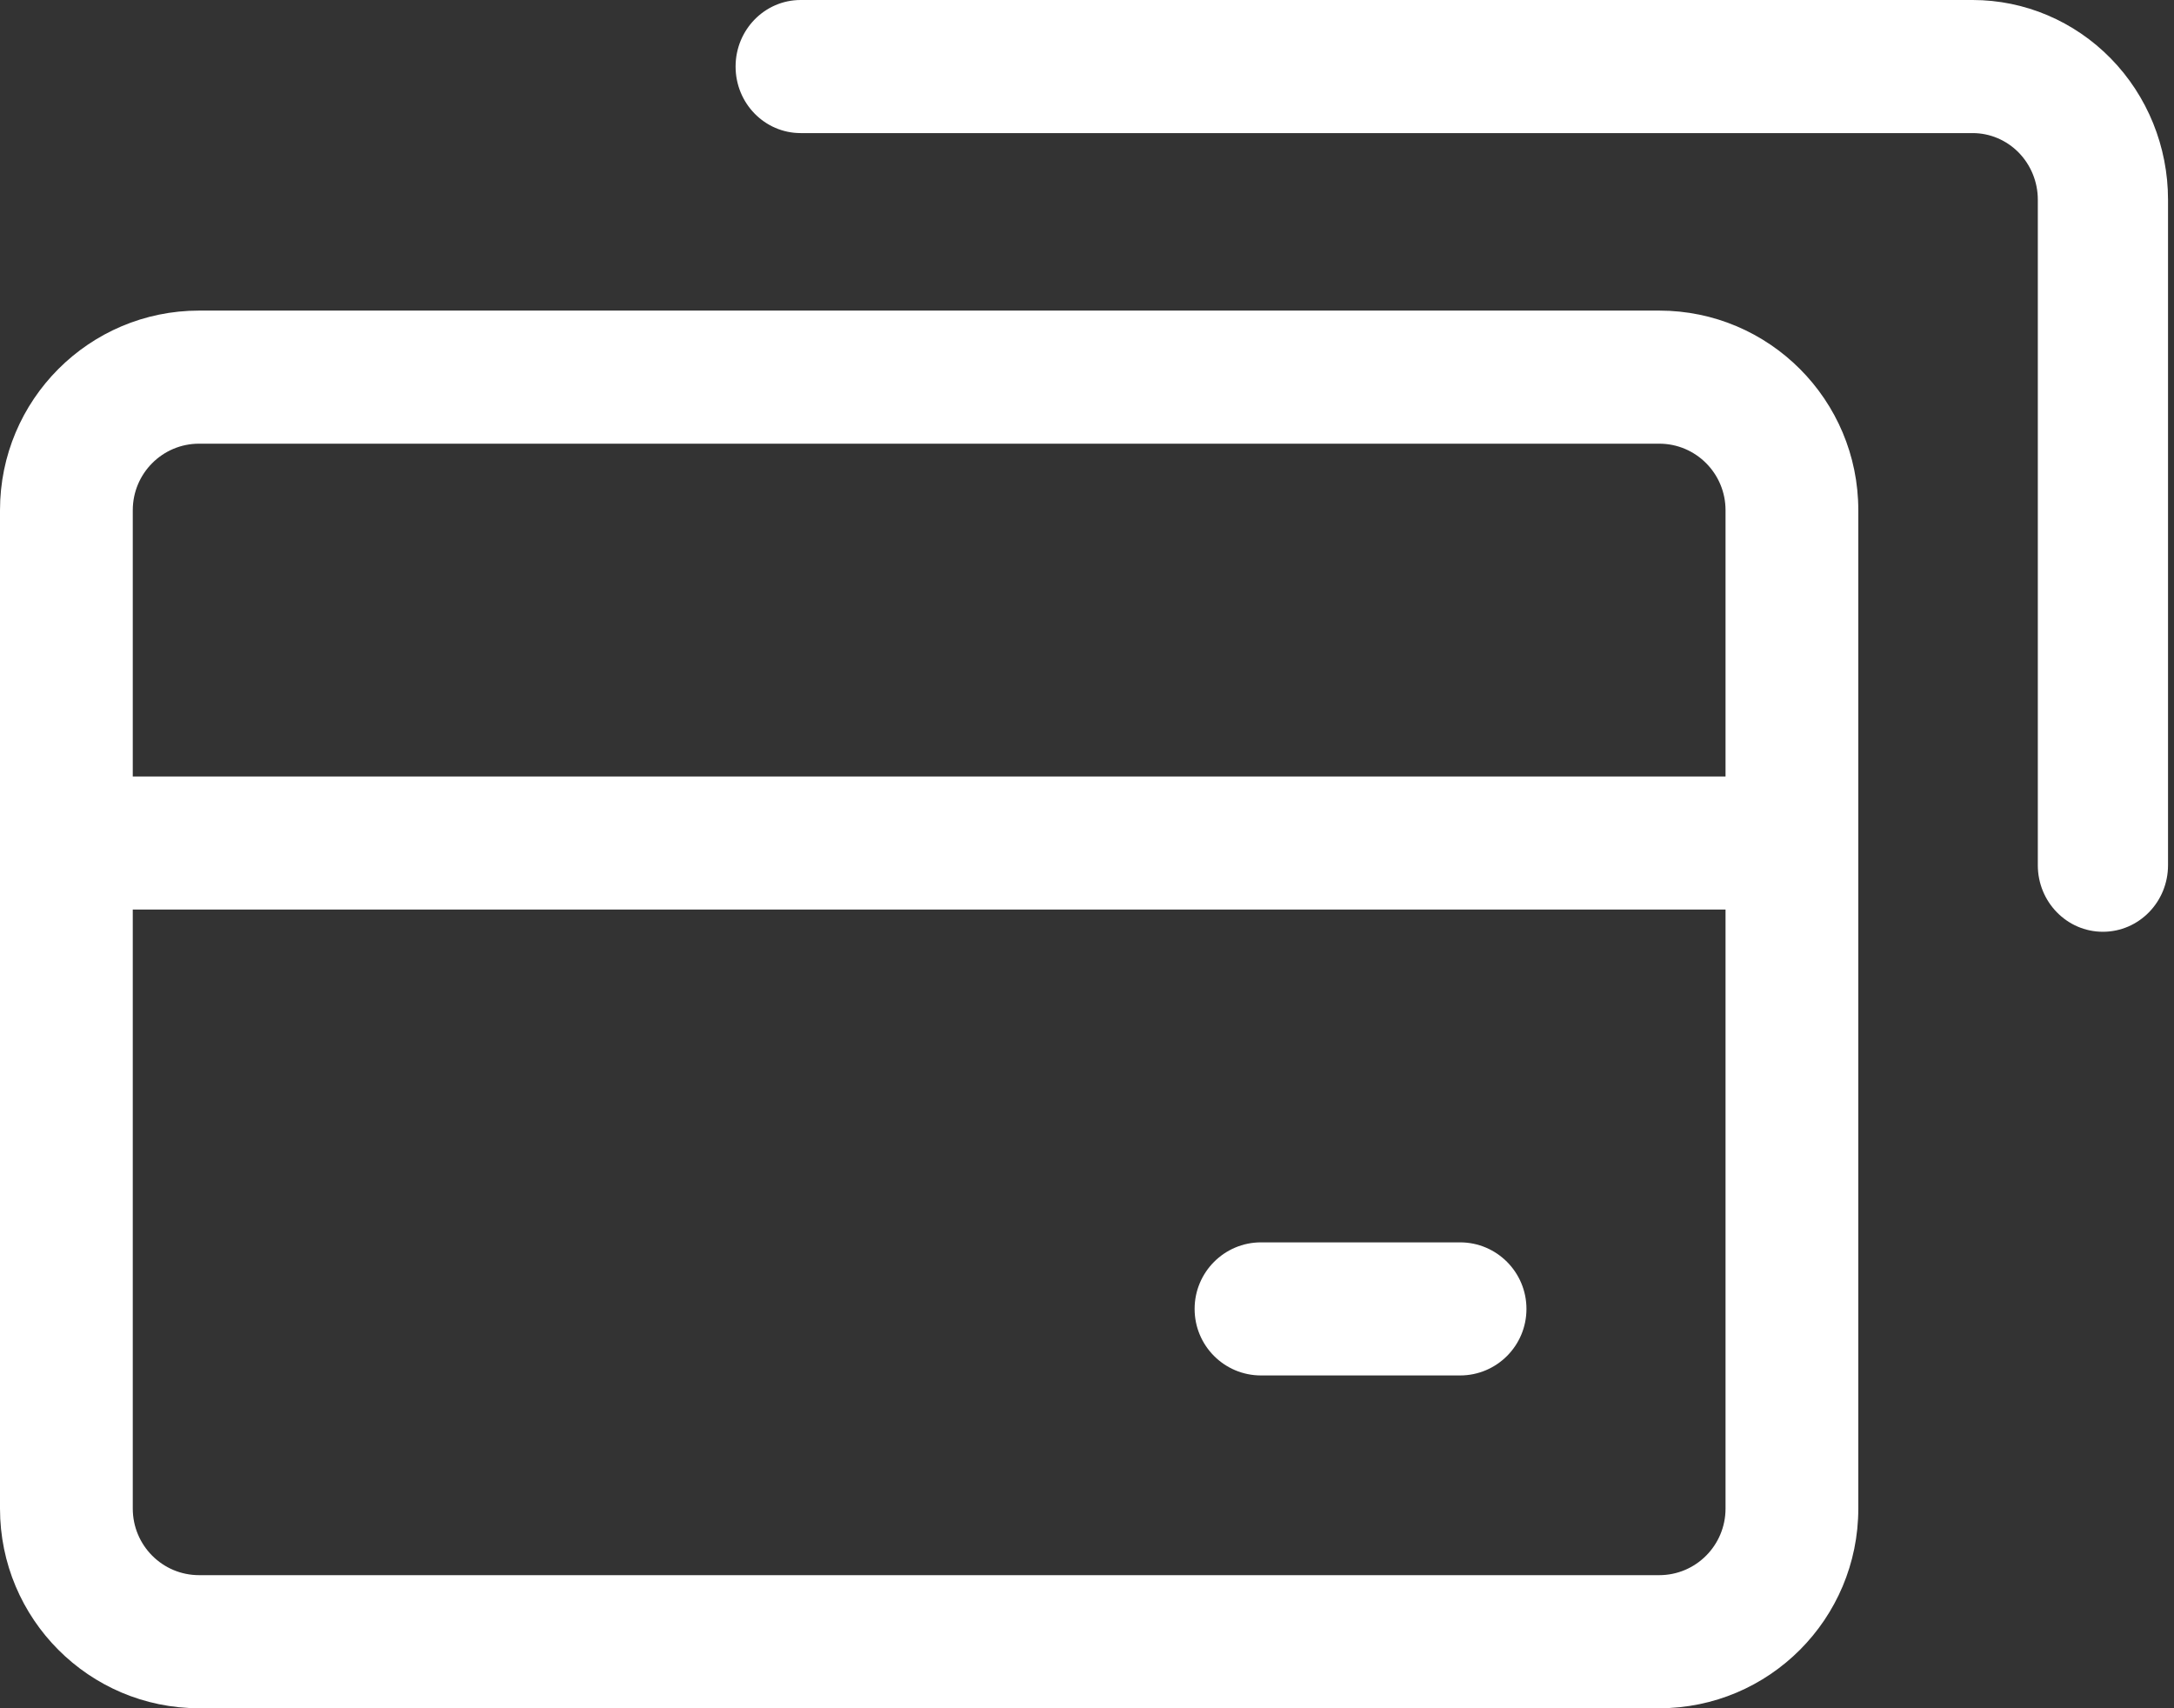
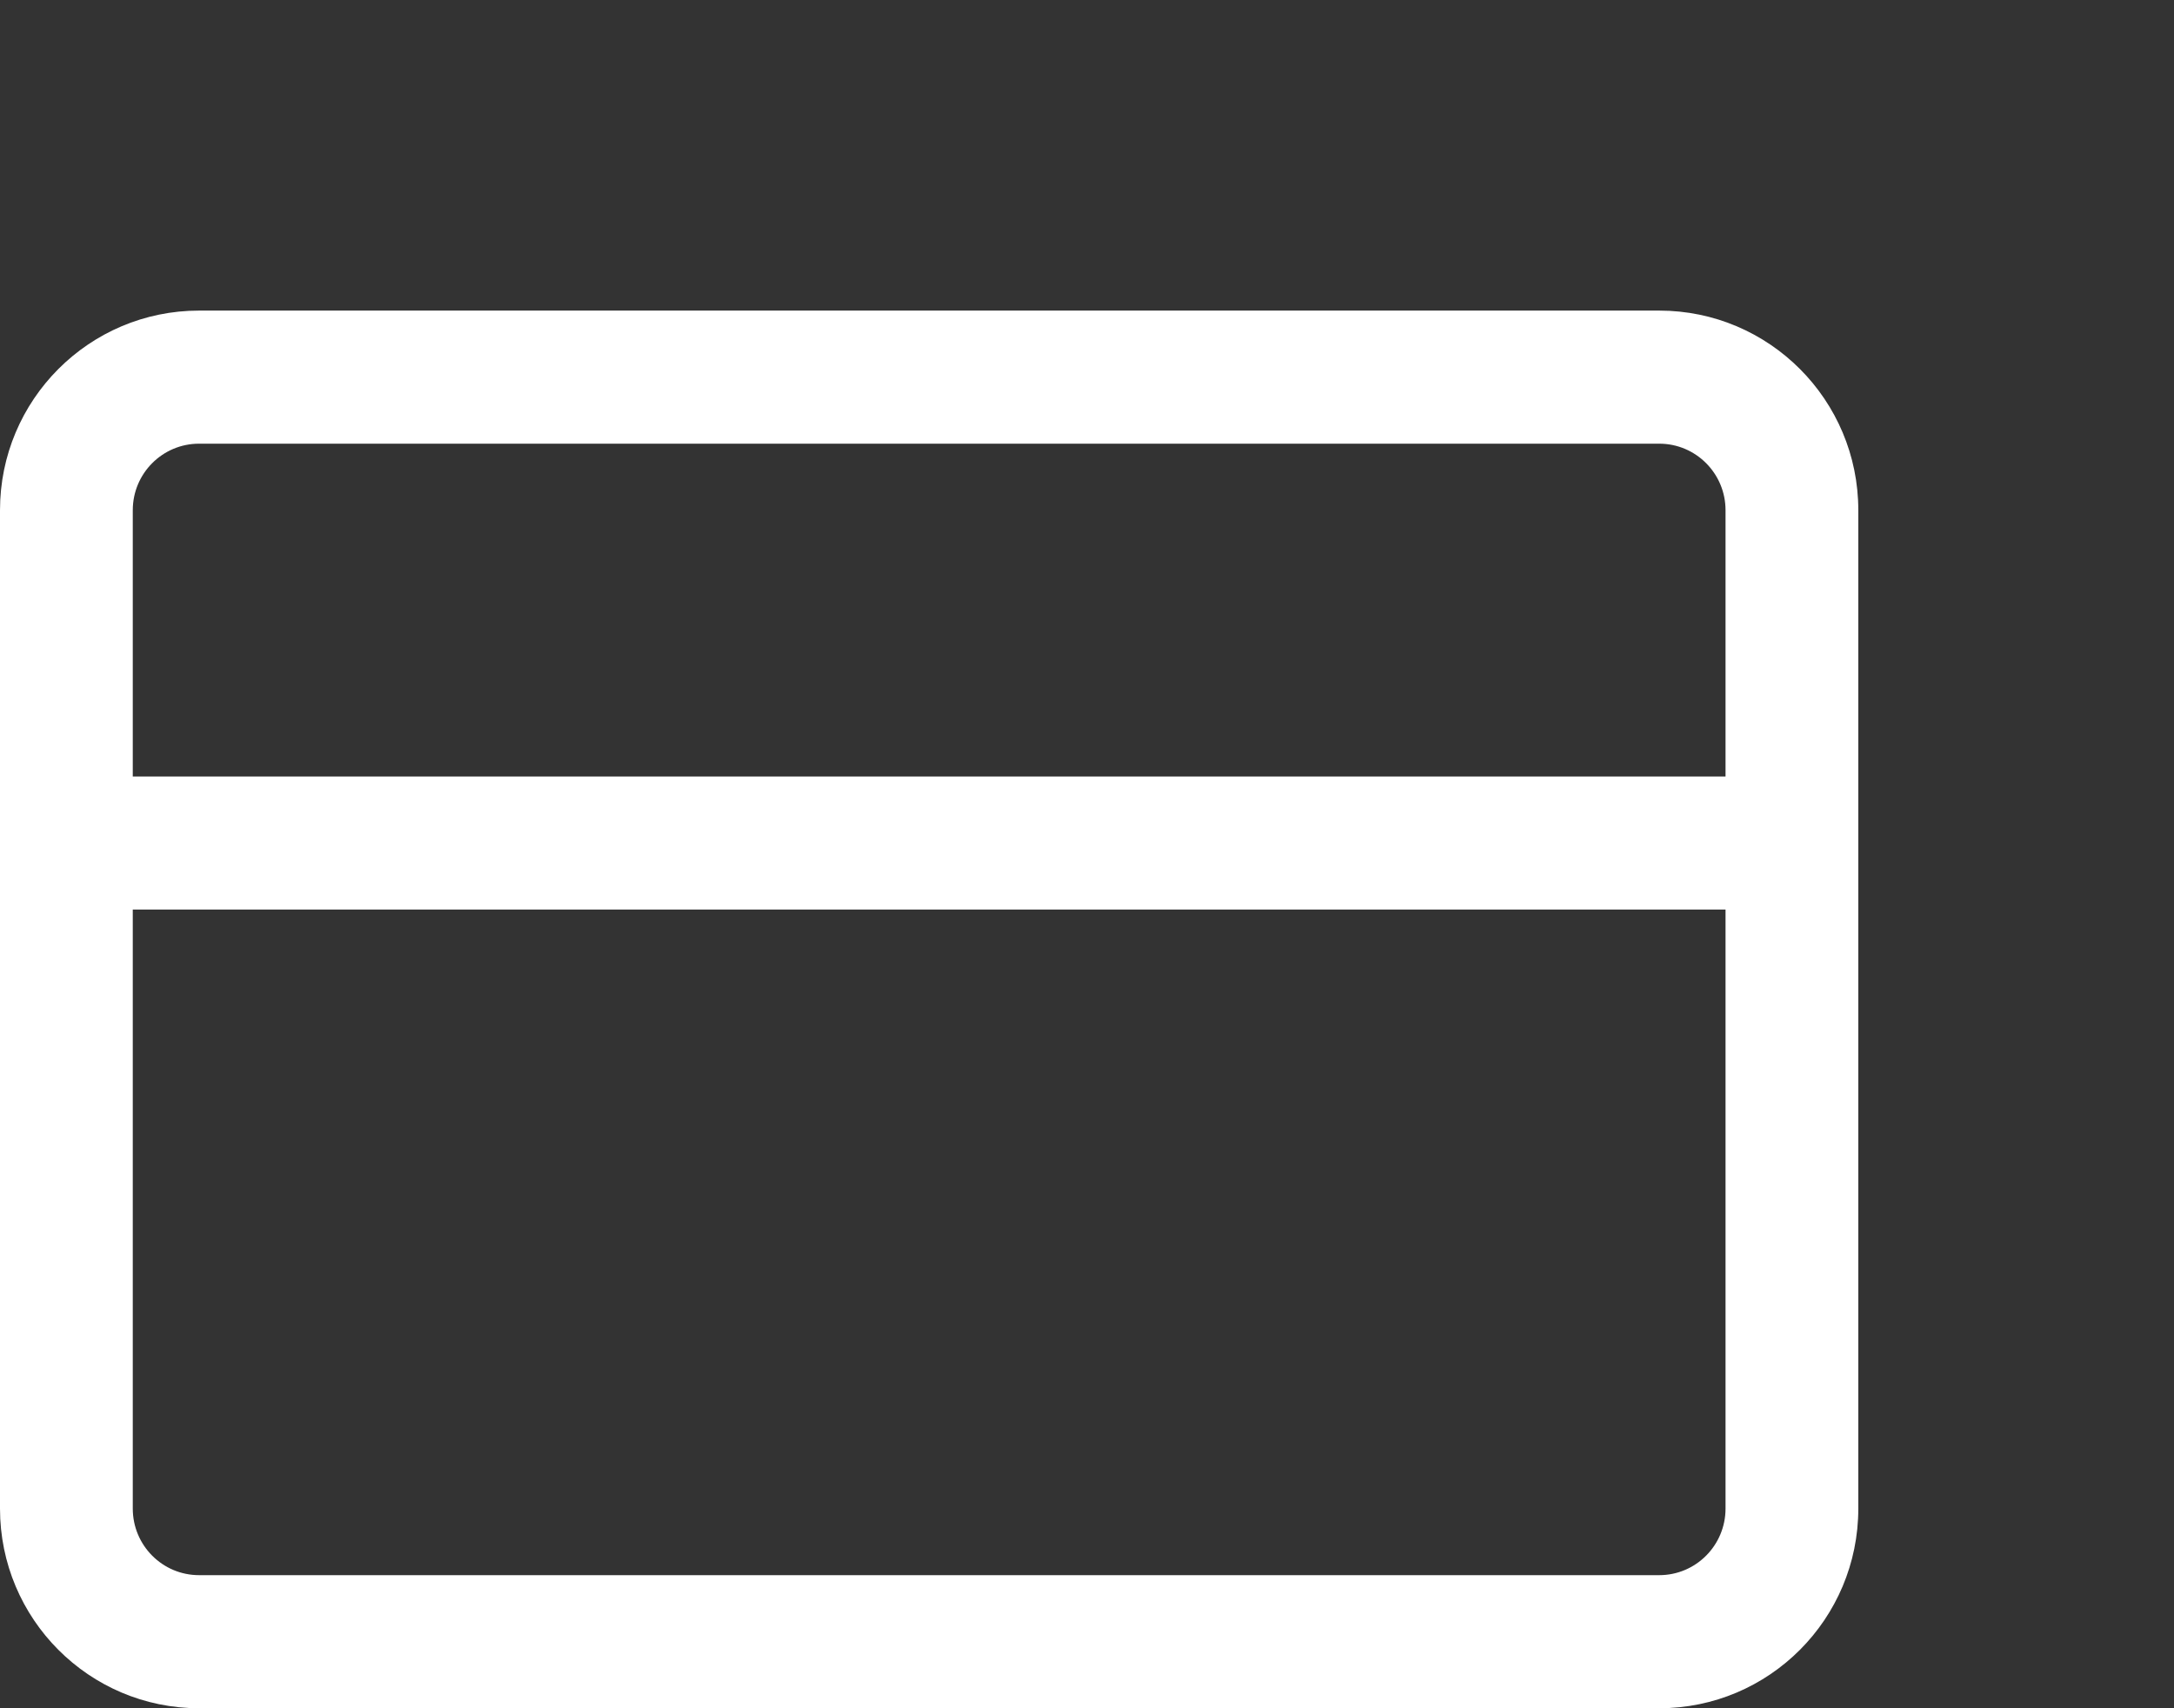
<svg xmlns="http://www.w3.org/2000/svg" width="28" height="22" viewBox="0 0 28 22" fill="none">
  <rect x="0" y="0" width="28" height="22" fill="#333333" stroke="none" />
-   <path d="M27.923 11.143C27.923 11.616 27.548 12 27.084 12C26.621 12 26.246 11.616 26.246 11.143V2.571C26.246 2.344 26.157 2.126 26 1.965C25.843 1.805 25.63 1.714 25.407 1.714H10.312C9.849 1.714 9.474 1.331 9.474 0.857C9.474 0.384 9.849 0 10.312 0H25.407C26.075 0 26.714 0.271 27.186 0.753C27.658 1.235 27.923 1.889 27.923 2.571V11.143Z" fill="#FFFFFF" />
-   <path d="M16.241 16C15.769 16 15.386 16.384 15.386 16.857C15.386 17.331 15.769 17.714 16.241 17.714H18.805C19.277 17.714 19.66 17.331 19.66 16.857C19.66 16.384 19.277 16 18.805 16H16.241Z" fill="#FFFFFF" />
  <path fill-rule="evenodd" clip-rule="evenodd" d="M23.934 6.571V19.428C23.934 20.849 22.786 22 21.37 22H2.564C1.148 22 0 20.849 0 19.428V6.571C0 5.151 1.148 4 2.564 4H21.37C22.786 4 23.934 5.151 23.934 6.571ZM1.71 6.571C1.71 6.098 2.092 5.714 2.564 5.714H21.37C21.842 5.714 22.224 6.098 22.224 6.571V10H1.71V6.571ZM1.71 19.428V11.714H22.224V19.428C22.224 19.902 21.842 20.286 21.37 20.286H2.564C2.092 20.286 1.71 19.902 1.71 19.428Z" fill="#FFFFFF" />
</svg>